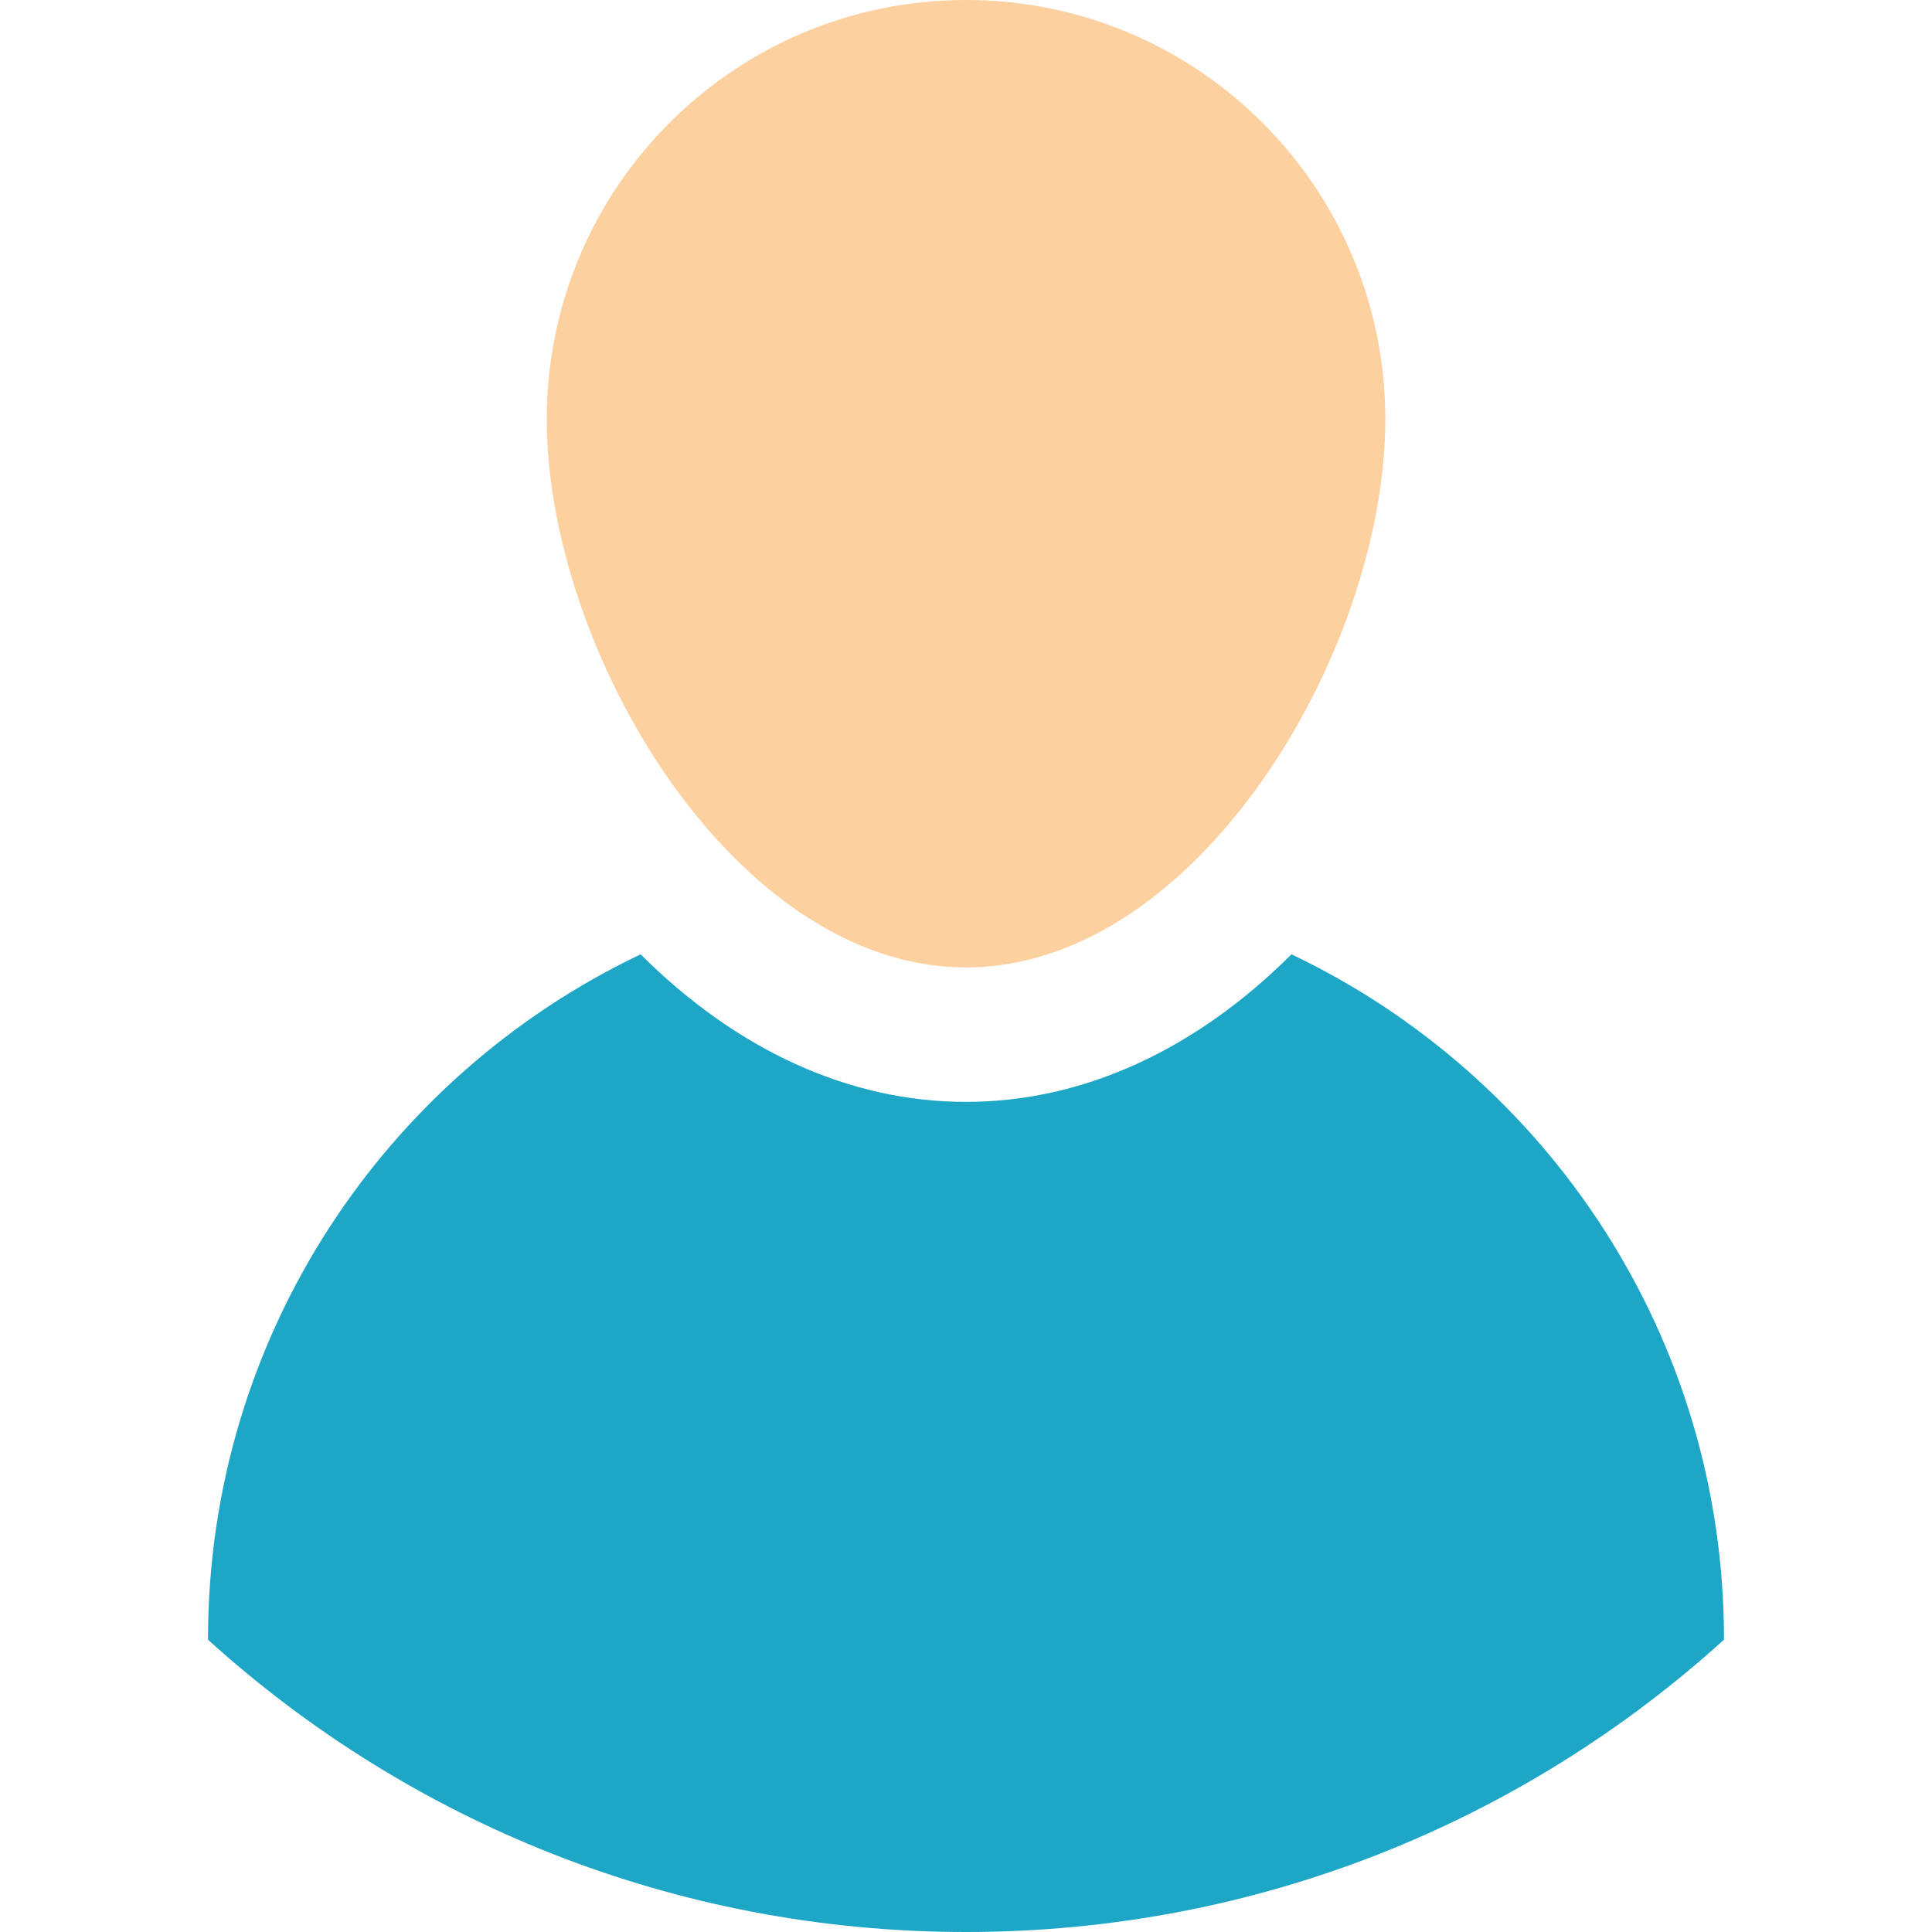
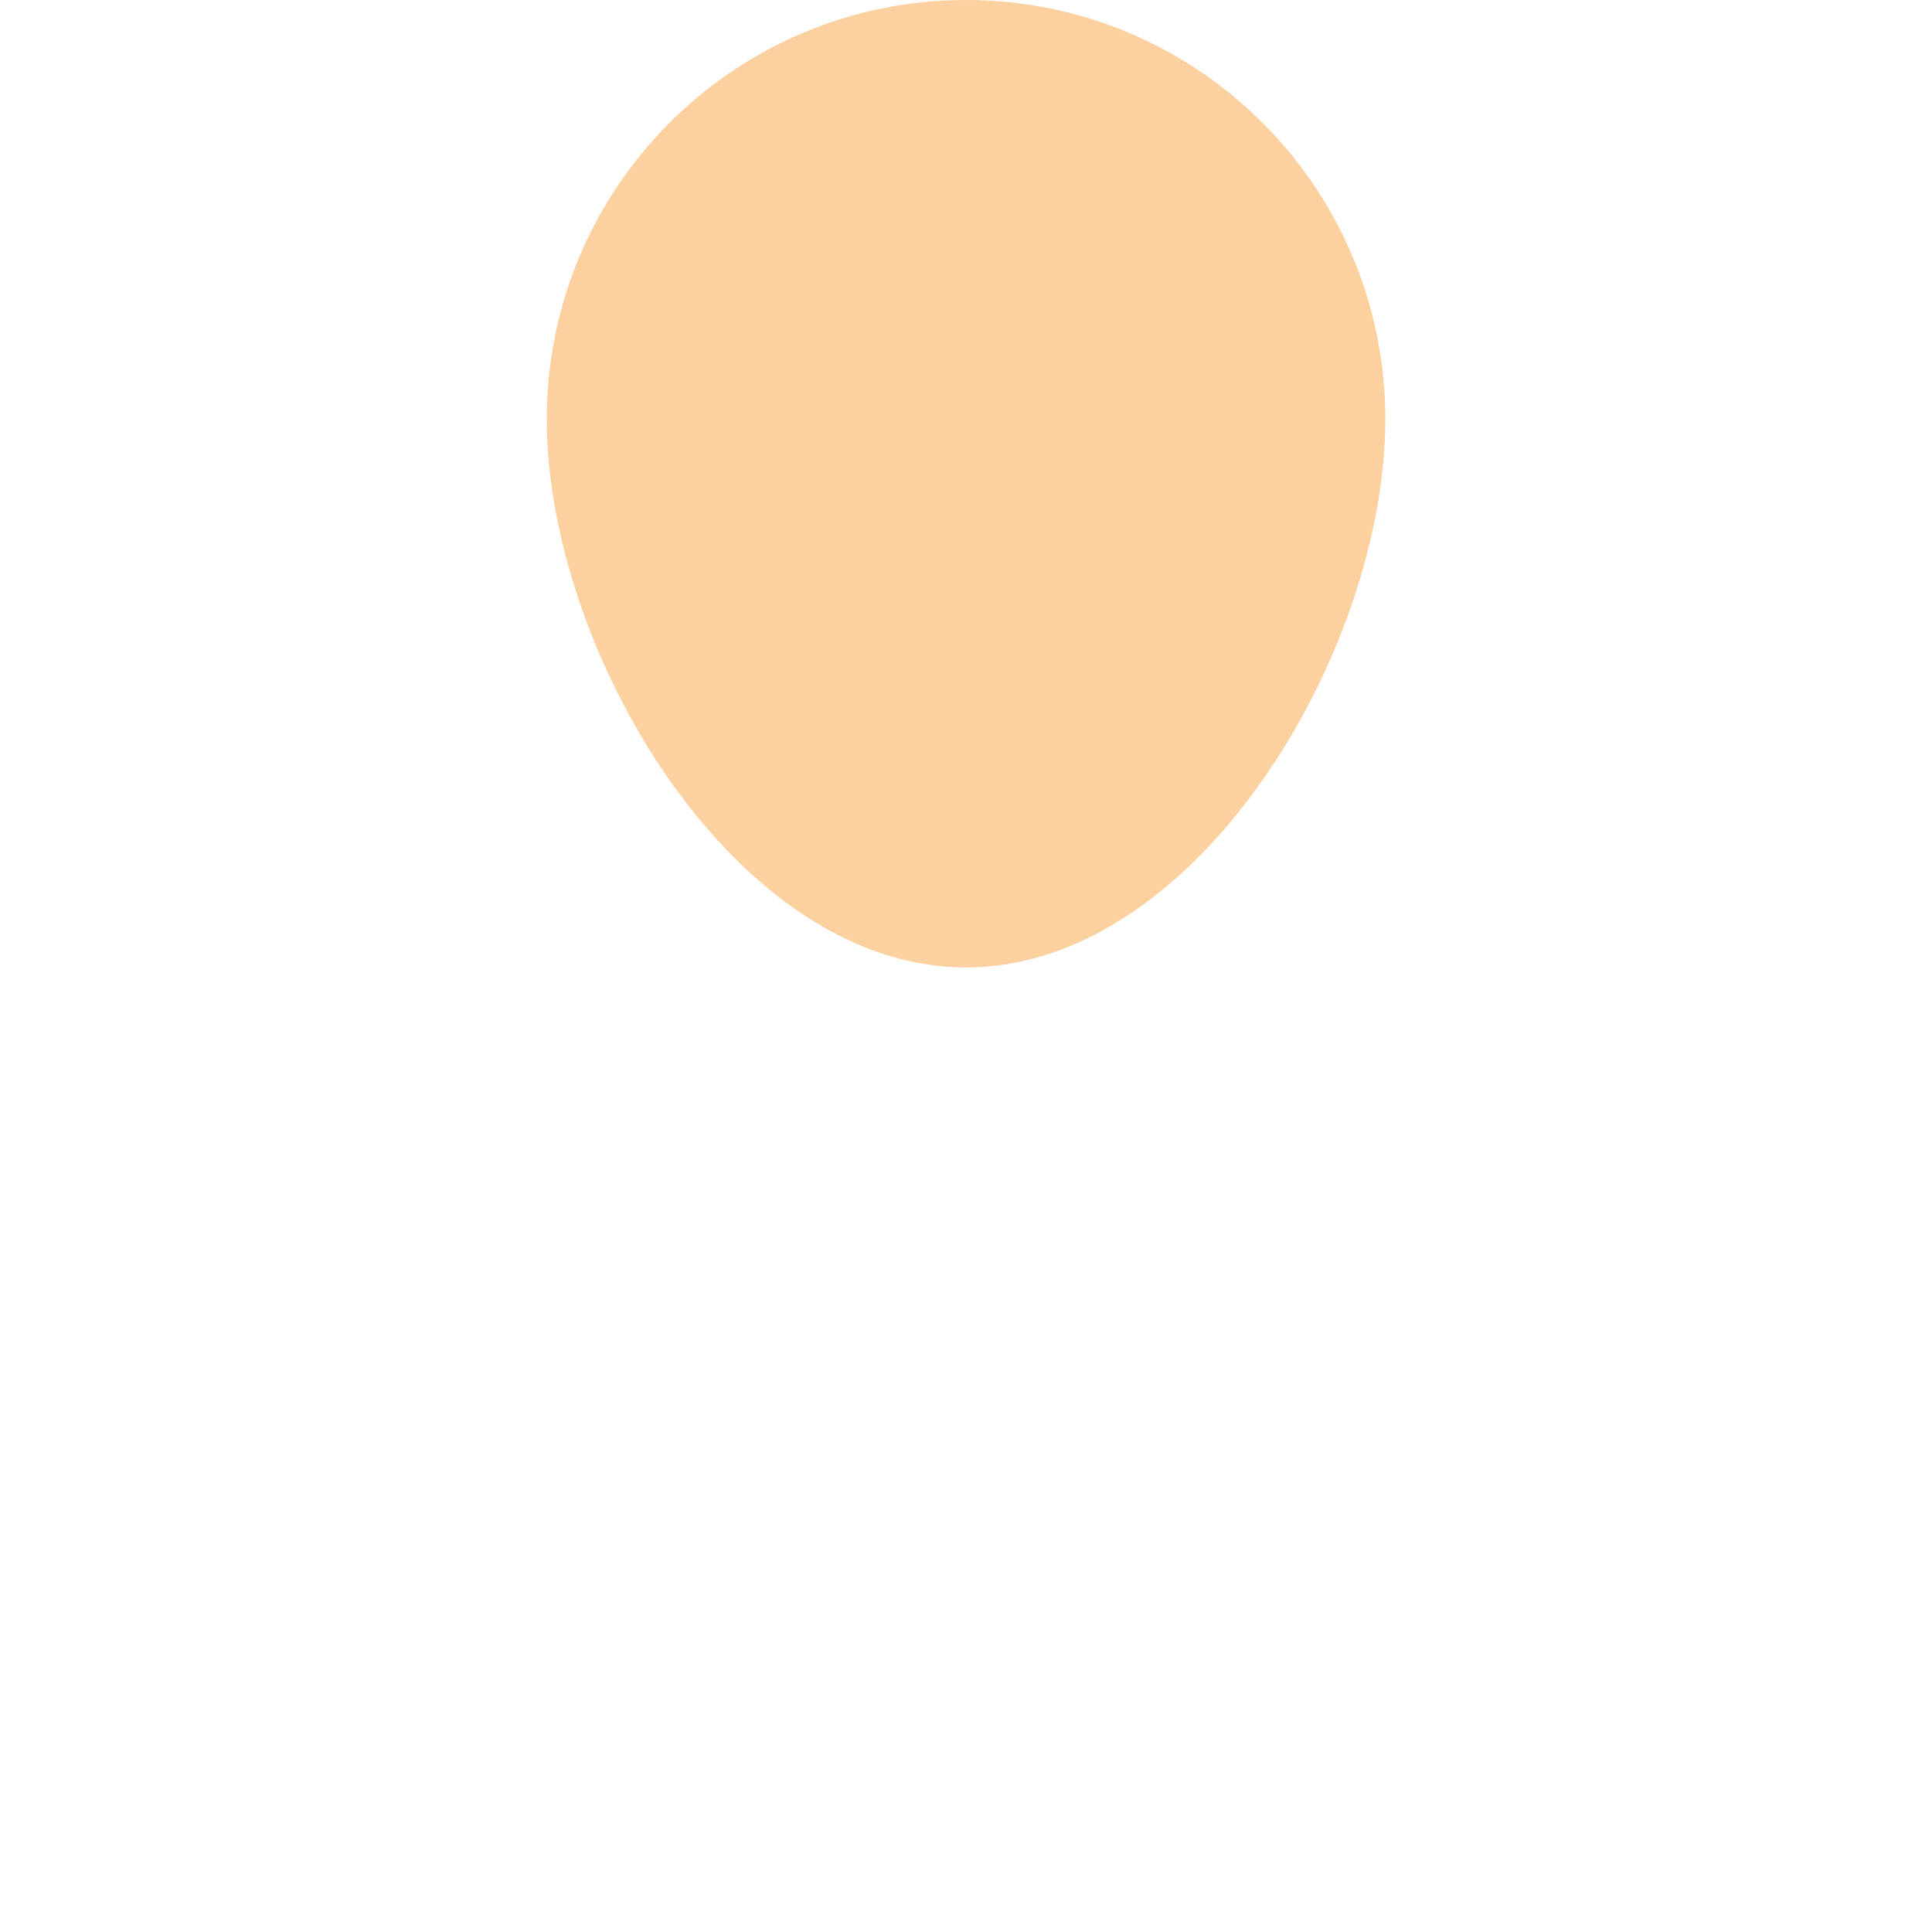
<svg xmlns="http://www.w3.org/2000/svg" width="24" height="24" viewBox="0 0 24 24" fill="none">
-   <path d="M21.416 20.361C21.416 20.363 21.416 20.366 21.416 20.369C18.927 22.625 15.624 24 12 24C8.376 24 5.073 22.625 2.584 20.369C2.584 20.366 2.584 20.363 2.584 20.361C2.584 16.607 4.781 13.367 7.958 11.855C9.152 13.046 10.55 13.688 12 13.688C13.451 13.688 14.849 13.046 16.043 11.855C19.221 13.367 21.416 16.607 21.416 20.361Z" fill="#1EA6C6" />
  <path d="M12 0C14.877 0 17.209 2.331 17.209 5.208C17.209 8.084 14.877 12.018 12 12.018C9.124 12.018 6.792 8.084 6.792 5.208C6.792 2.331 9.124 0 12 0Z" fill="#FCD09F" />
</svg>